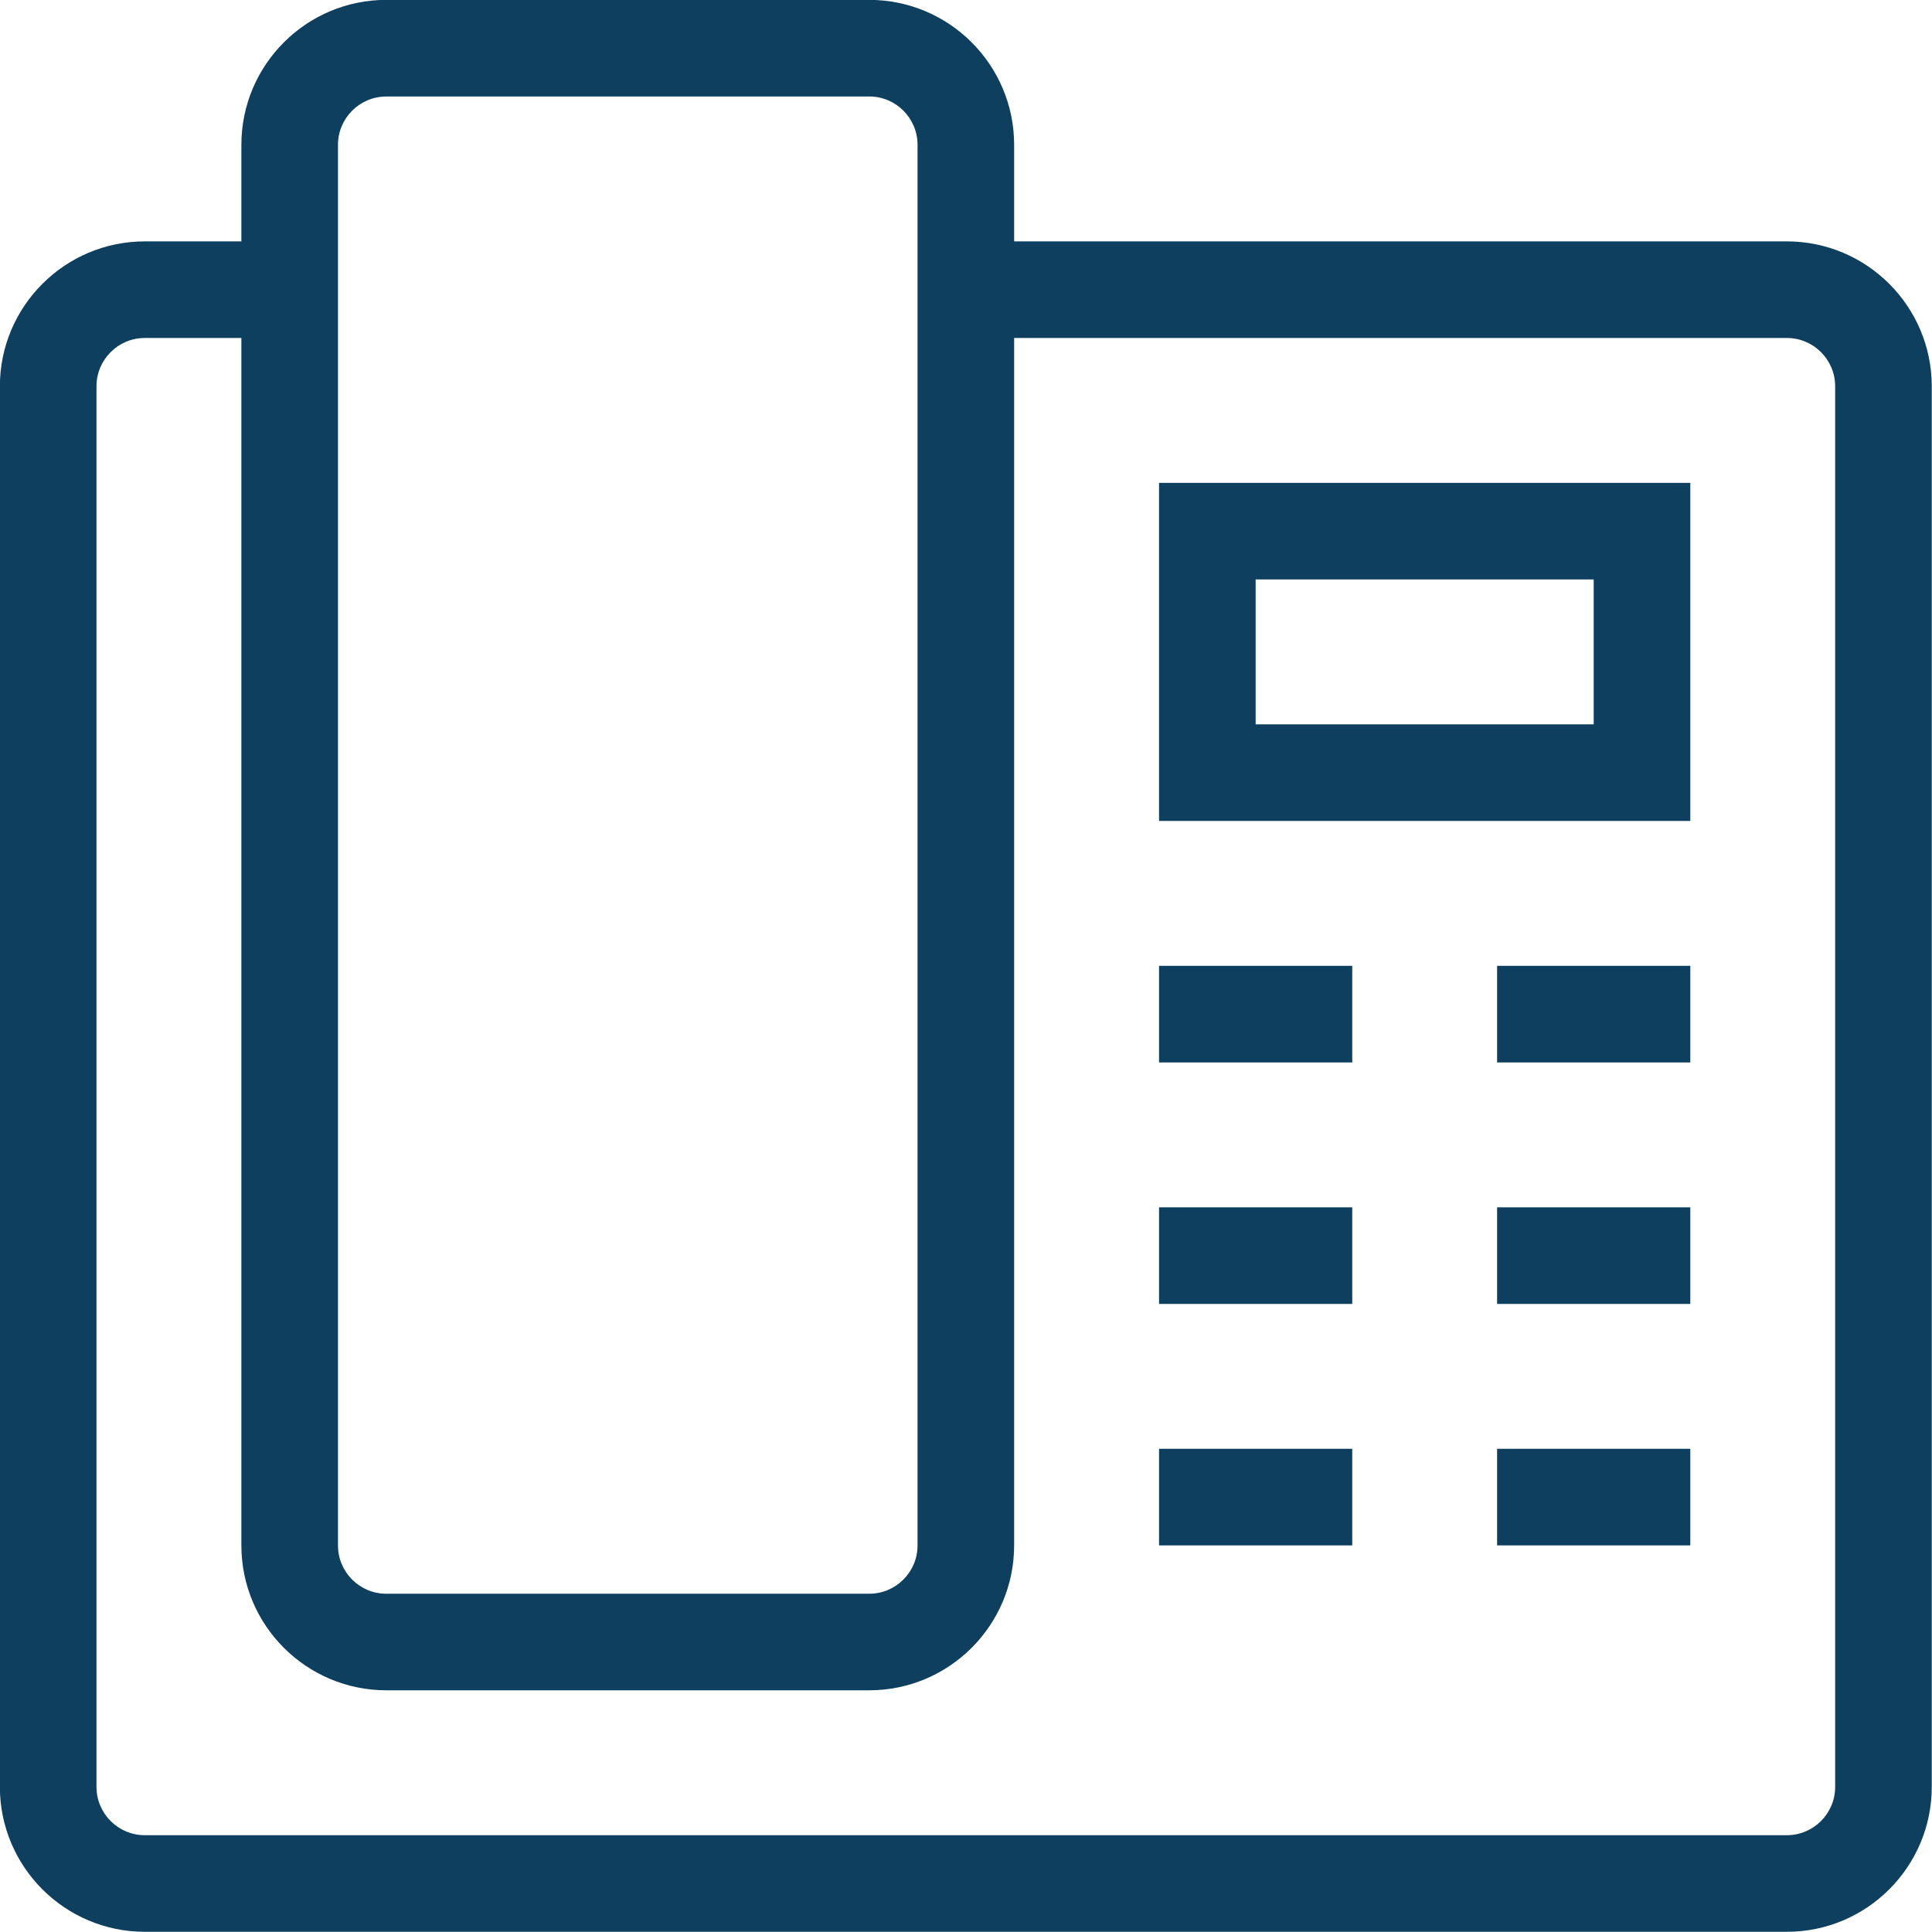
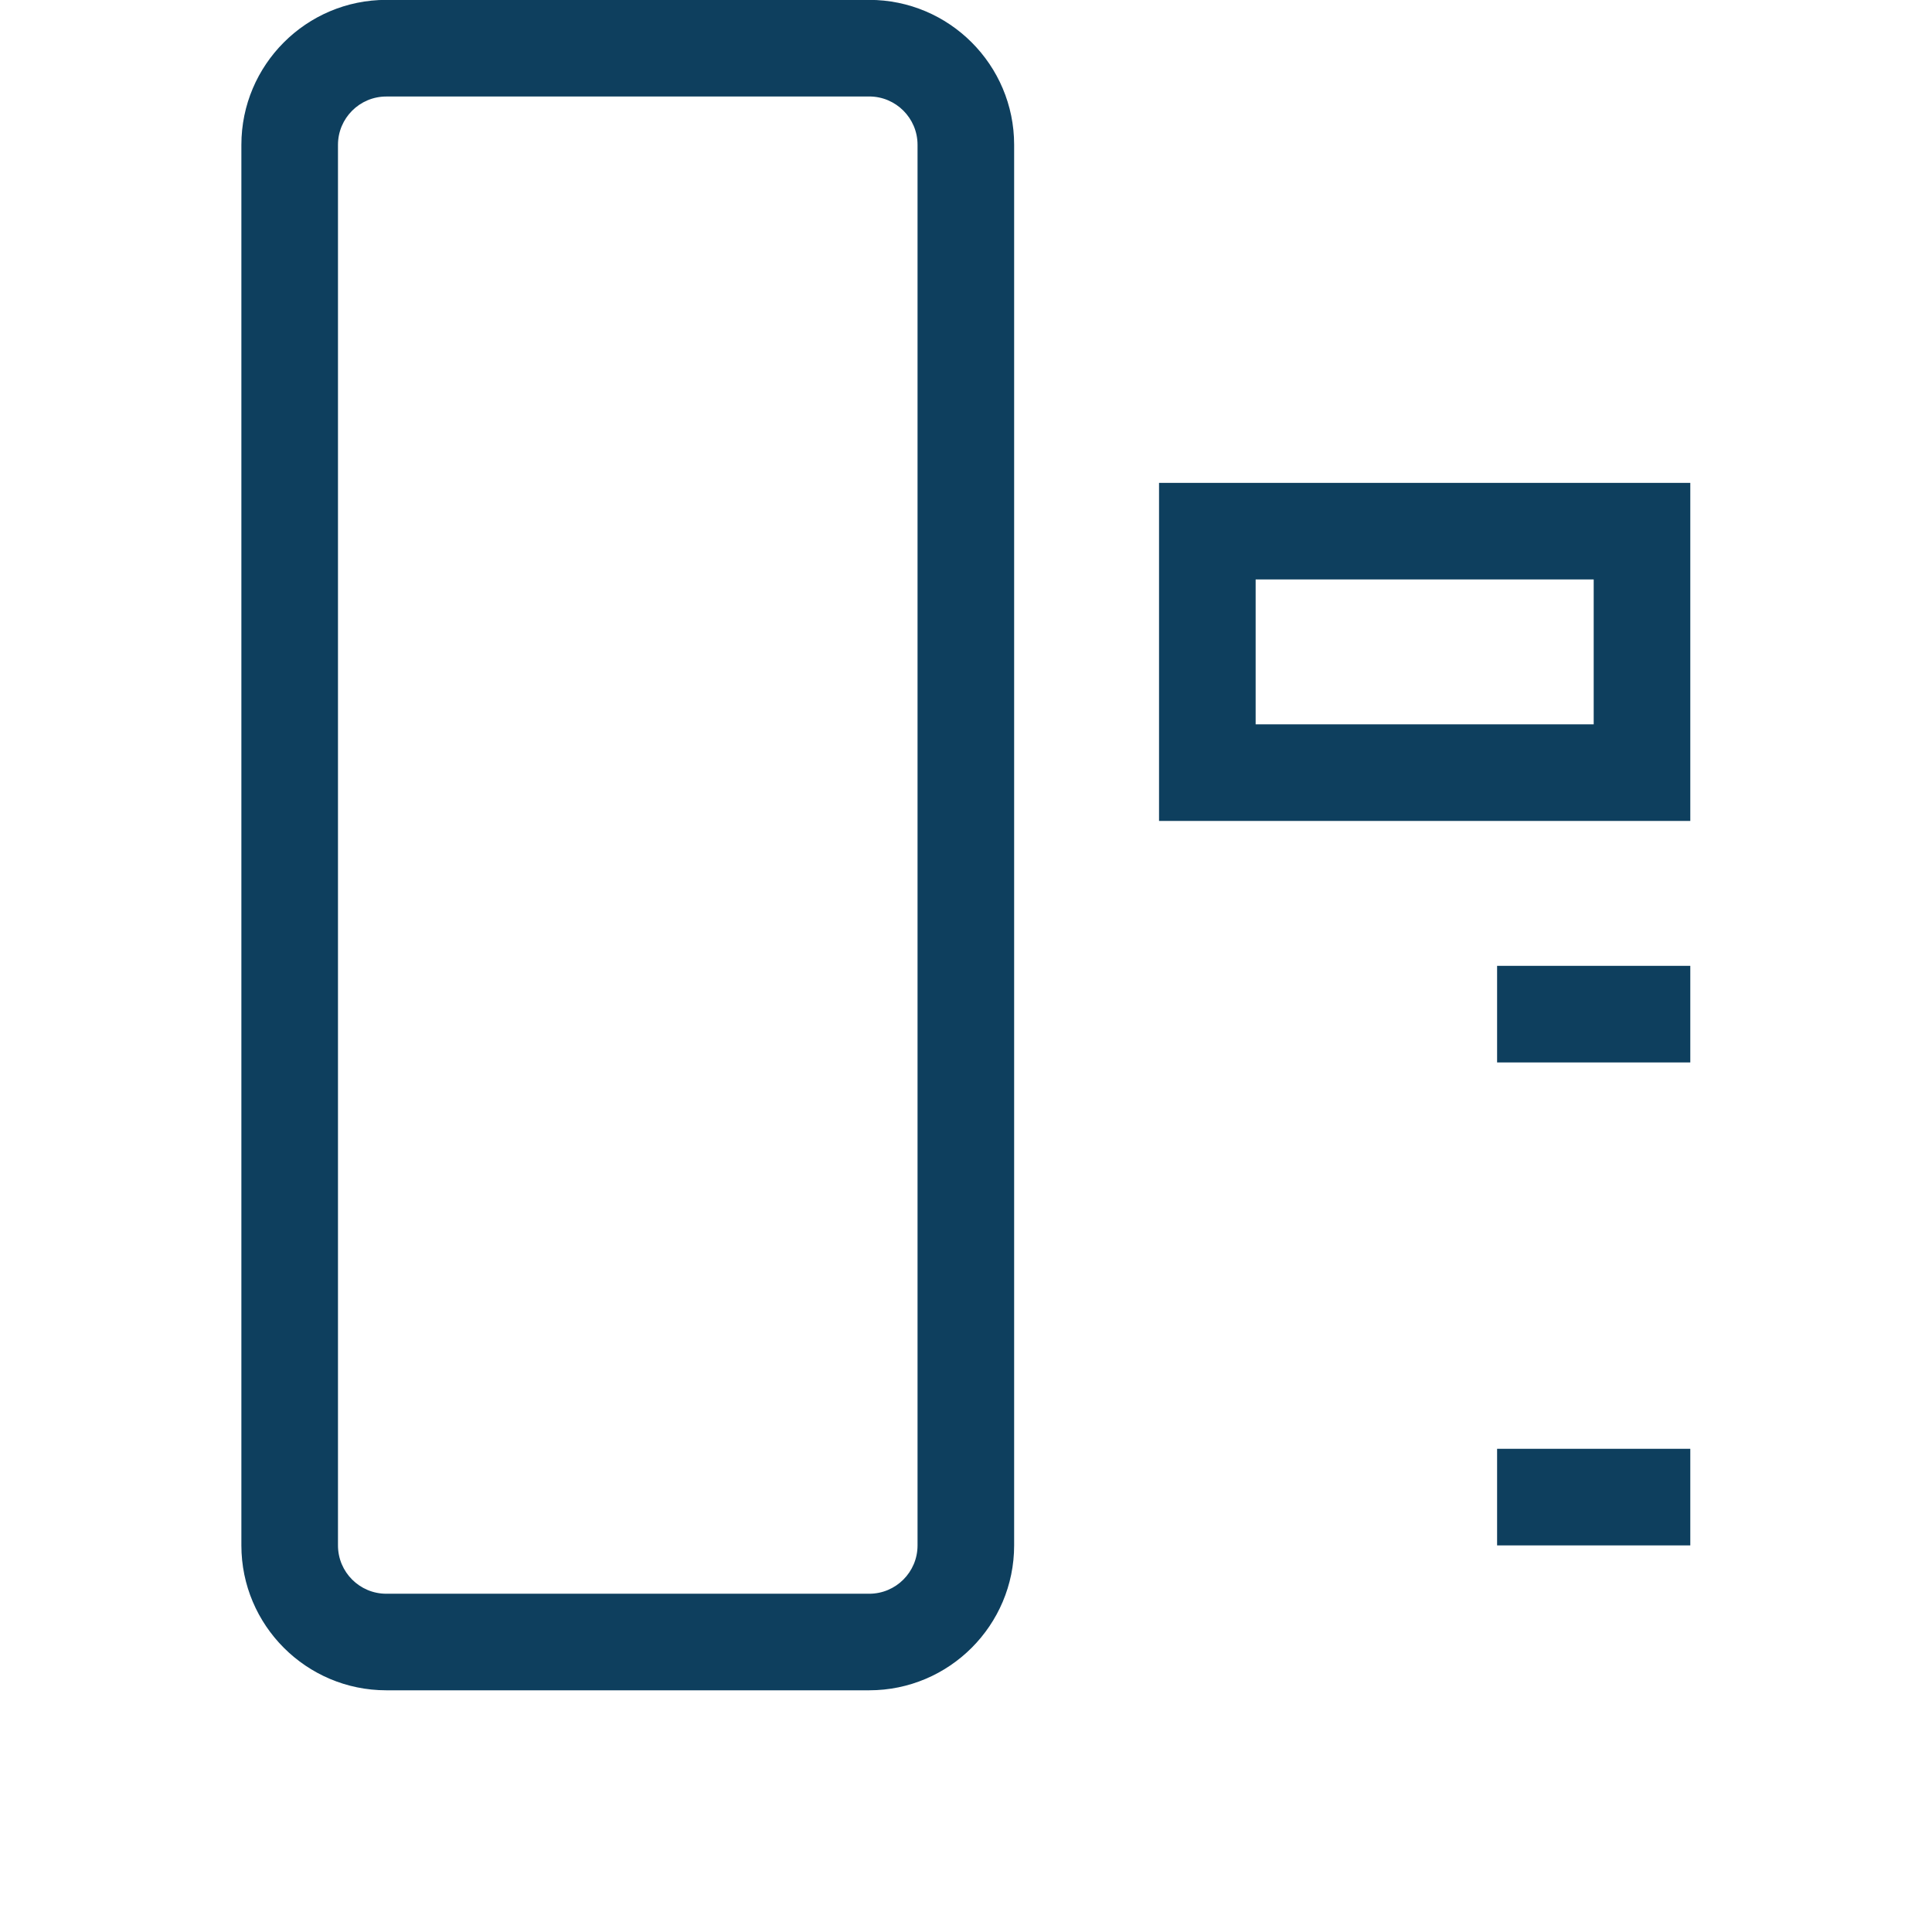
<svg xmlns="http://www.w3.org/2000/svg" data-name="Слой 1" fill="#0e3f5e" height="480.8" preserveAspectRatio="xMidYMid meet" version="1" viewBox="48.1 48.1 480.8 480.8" width="480.8" zoomAndPan="magnify">
  <g id="change1_1">
-     <path d="m492.79,528.85H84.13c-19.88,0-36.06-16.17-36.06-36.06V144.23c0-19.88,16.17-36.06,36.06-36.06h36.06v24.04h-36.06c-6.63,0-12.02,5.39-12.02,12.02v348.56c0,6.63,5.39,12.02,12.02,12.02h408.65c6.63,0,12.02-5.39,12.02-12.02V144.23c0-6.63-5.39-12.02-12.02-12.02h-204.33v-24.04h204.33c19.88,0,36.06,16.17,36.06,36.06v348.56c0,19.88-16.17,36.06-36.06,36.06Z" />
-   </g>
+     </g>
  <g id="change1_2">
    <path d="m264.42,468.75h-120.19c-19.88,0-36.06-16.17-36.06-36.06V84.13c0-19.88,16.17-36.06,36.06-36.06h120.19c19.88,0,36.06,16.17,36.06,36.06v348.56c0,19.88-16.17,36.06-36.06,36.06ZM144.23,72.12c-6.63,0-12.02,5.39-12.02,12.02v348.56c0,6.63,5.39,12.02,12.02,12.02h120.19c6.63,0,12.02-5.39,12.02-12.02V84.13c0-6.63-5.39-12.02-12.02-12.02h-120.19Z" />
  </g>
  <g id="change1_3">
    <path d="m468.75,252.4h-132.21v-84.13h132.21v84.13Zm-108.17-24.04h84.13v-36.06h-84.13v36.06Z" />
  </g>
  <g id="change1_4">
    <path d="M420.67 408.65H468.75V432.69H420.67z" />
  </g>
  <g id="change1_5">
-     <path d="M336.54 408.65H384.62V432.69H336.54z" />
-   </g>
+     </g>
  <g id="change1_6">
-     <path d="M420.67 348.56H468.75V372.6H420.67z" />
-   </g>
+     </g>
  <g id="change1_7">
-     <path d="M336.54 348.56H384.62V372.6H336.54z" />
-   </g>
+     </g>
  <g id="change1_8">
    <path d="M420.67 288.46H468.75V312.5H420.67z" />
  </g>
  <g id="change1_9">
-     <path d="M336.54 288.46H384.62V312.5H336.54z" />
-   </g>
+     </g>
</svg>